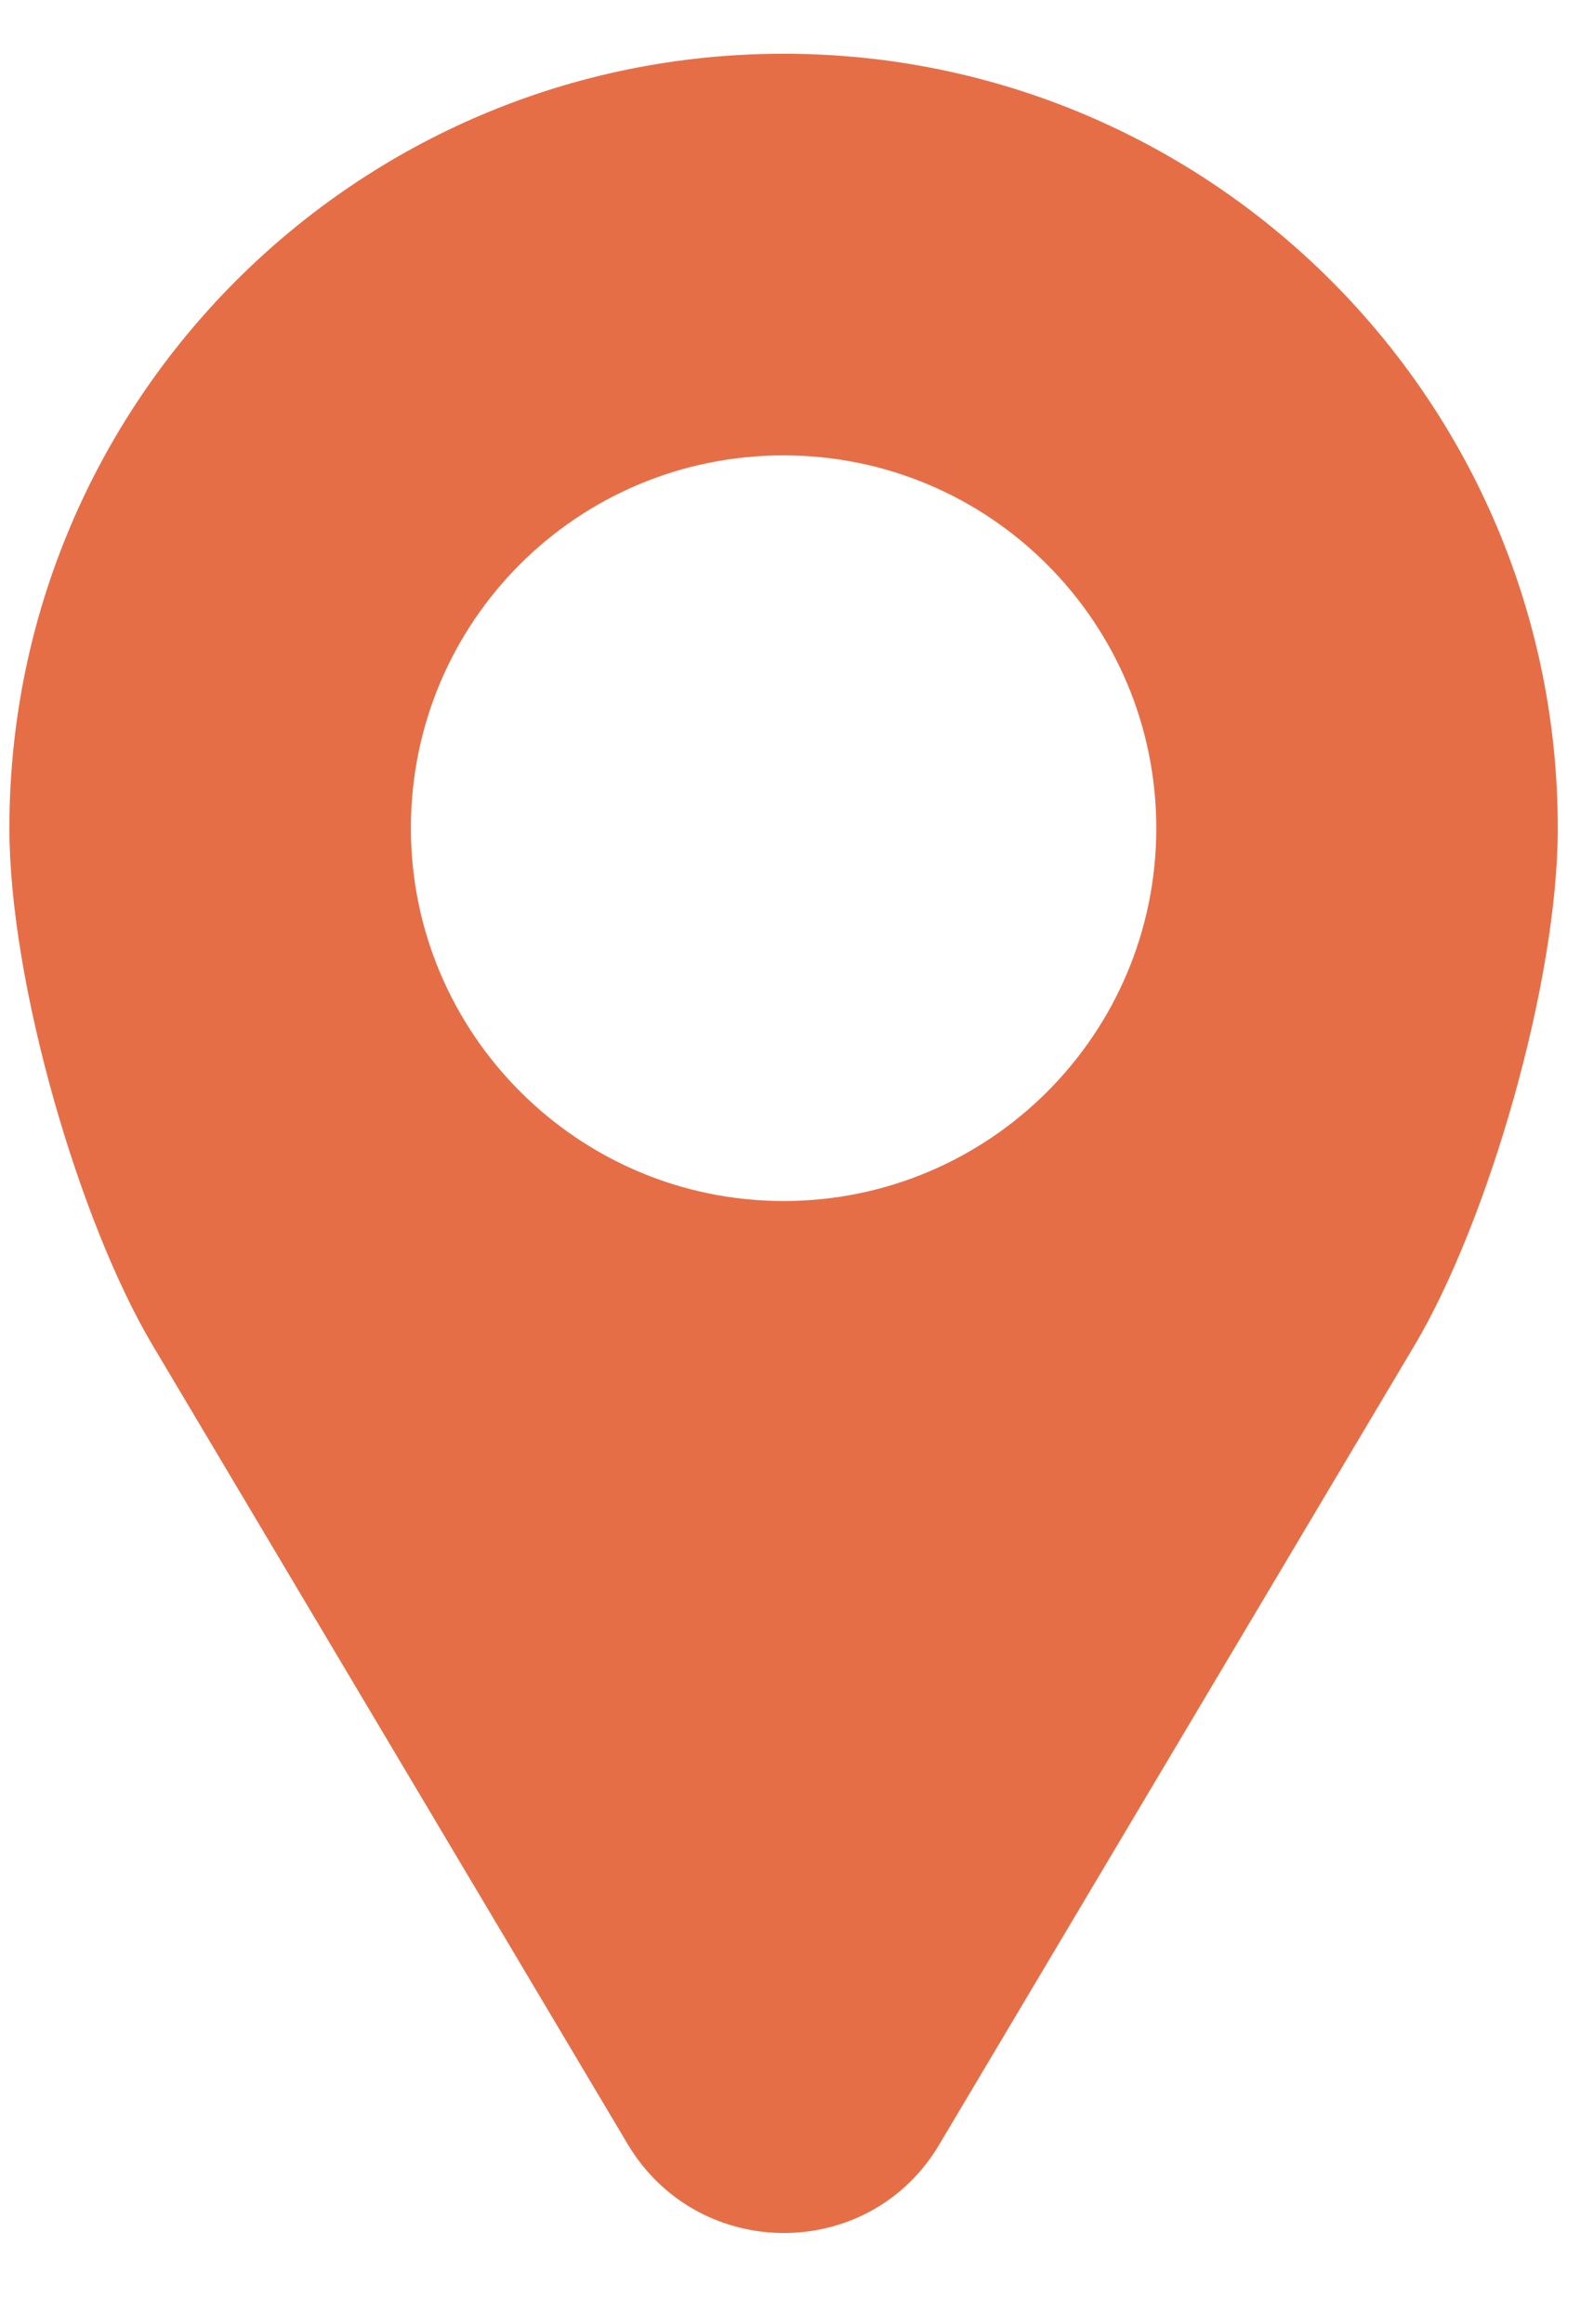
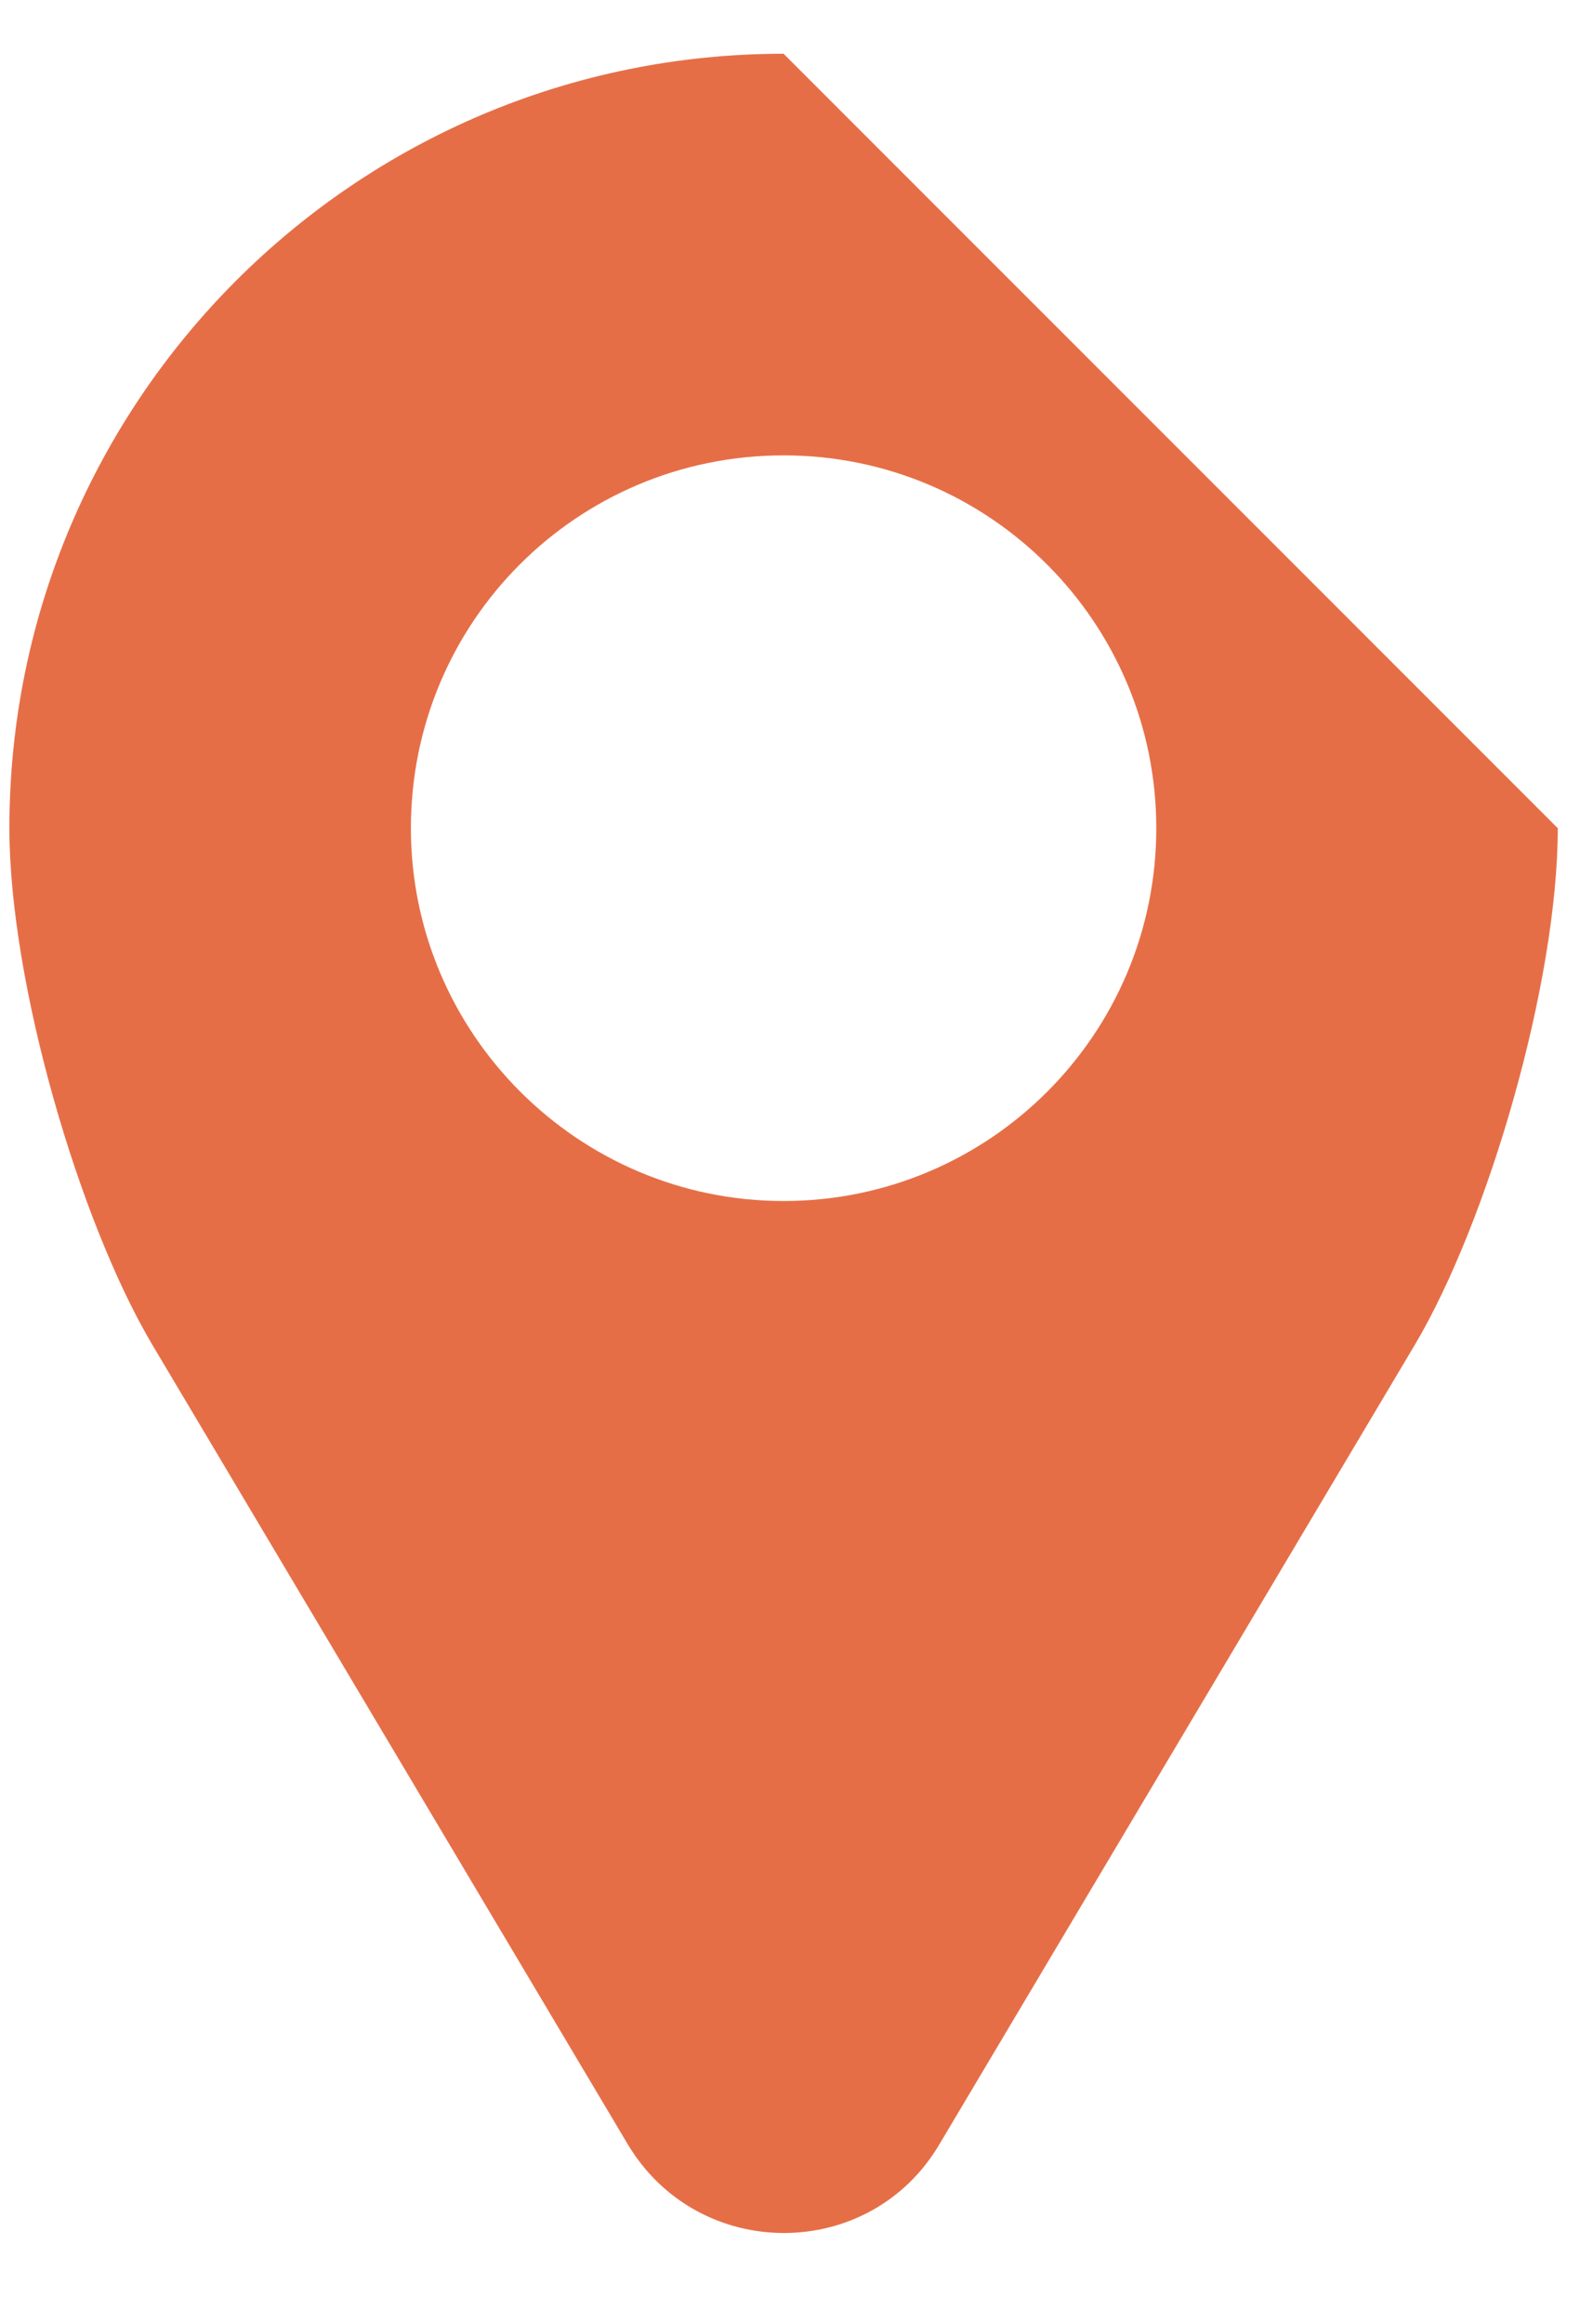
<svg xmlns="http://www.w3.org/2000/svg" width="17" height="25" viewBox="0 0 17 25" fill="none">
-   <path d="M8.431 0.578C3.831 0.578 0.101 4.308 0.101 8.908C0.101 10.568 0.851 13.138 1.641 14.468L6.751 23.058C7.511 24.338 9.361 24.338 10.111 23.058L15.221 14.468C16.011 13.138 16.761 10.568 16.761 8.908C16.761 4.308 13.031 0.578 8.431 0.578ZM8.431 4.898C10.651 4.898 12.441 6.698 12.441 8.908C12.441 11.128 10.641 12.918 8.431 12.918C6.221 12.918 4.421 11.118 4.421 8.908C4.421 6.688 6.211 4.898 8.431 4.898Z" fill="#E66E47" />
+   <path d="M8.431 0.578C3.831 0.578 0.101 4.308 0.101 8.908C0.101 10.568 0.851 13.138 1.641 14.468L6.751 23.058C7.511 24.338 9.361 24.338 10.111 23.058L15.221 14.468C16.011 13.138 16.761 10.568 16.761 8.908ZM8.431 4.898C10.651 4.898 12.441 6.698 12.441 8.908C12.441 11.128 10.641 12.918 8.431 12.918C6.221 12.918 4.421 11.118 4.421 8.908C4.421 6.688 6.211 4.898 8.431 4.898Z" fill="#E66E47" />
</svg>